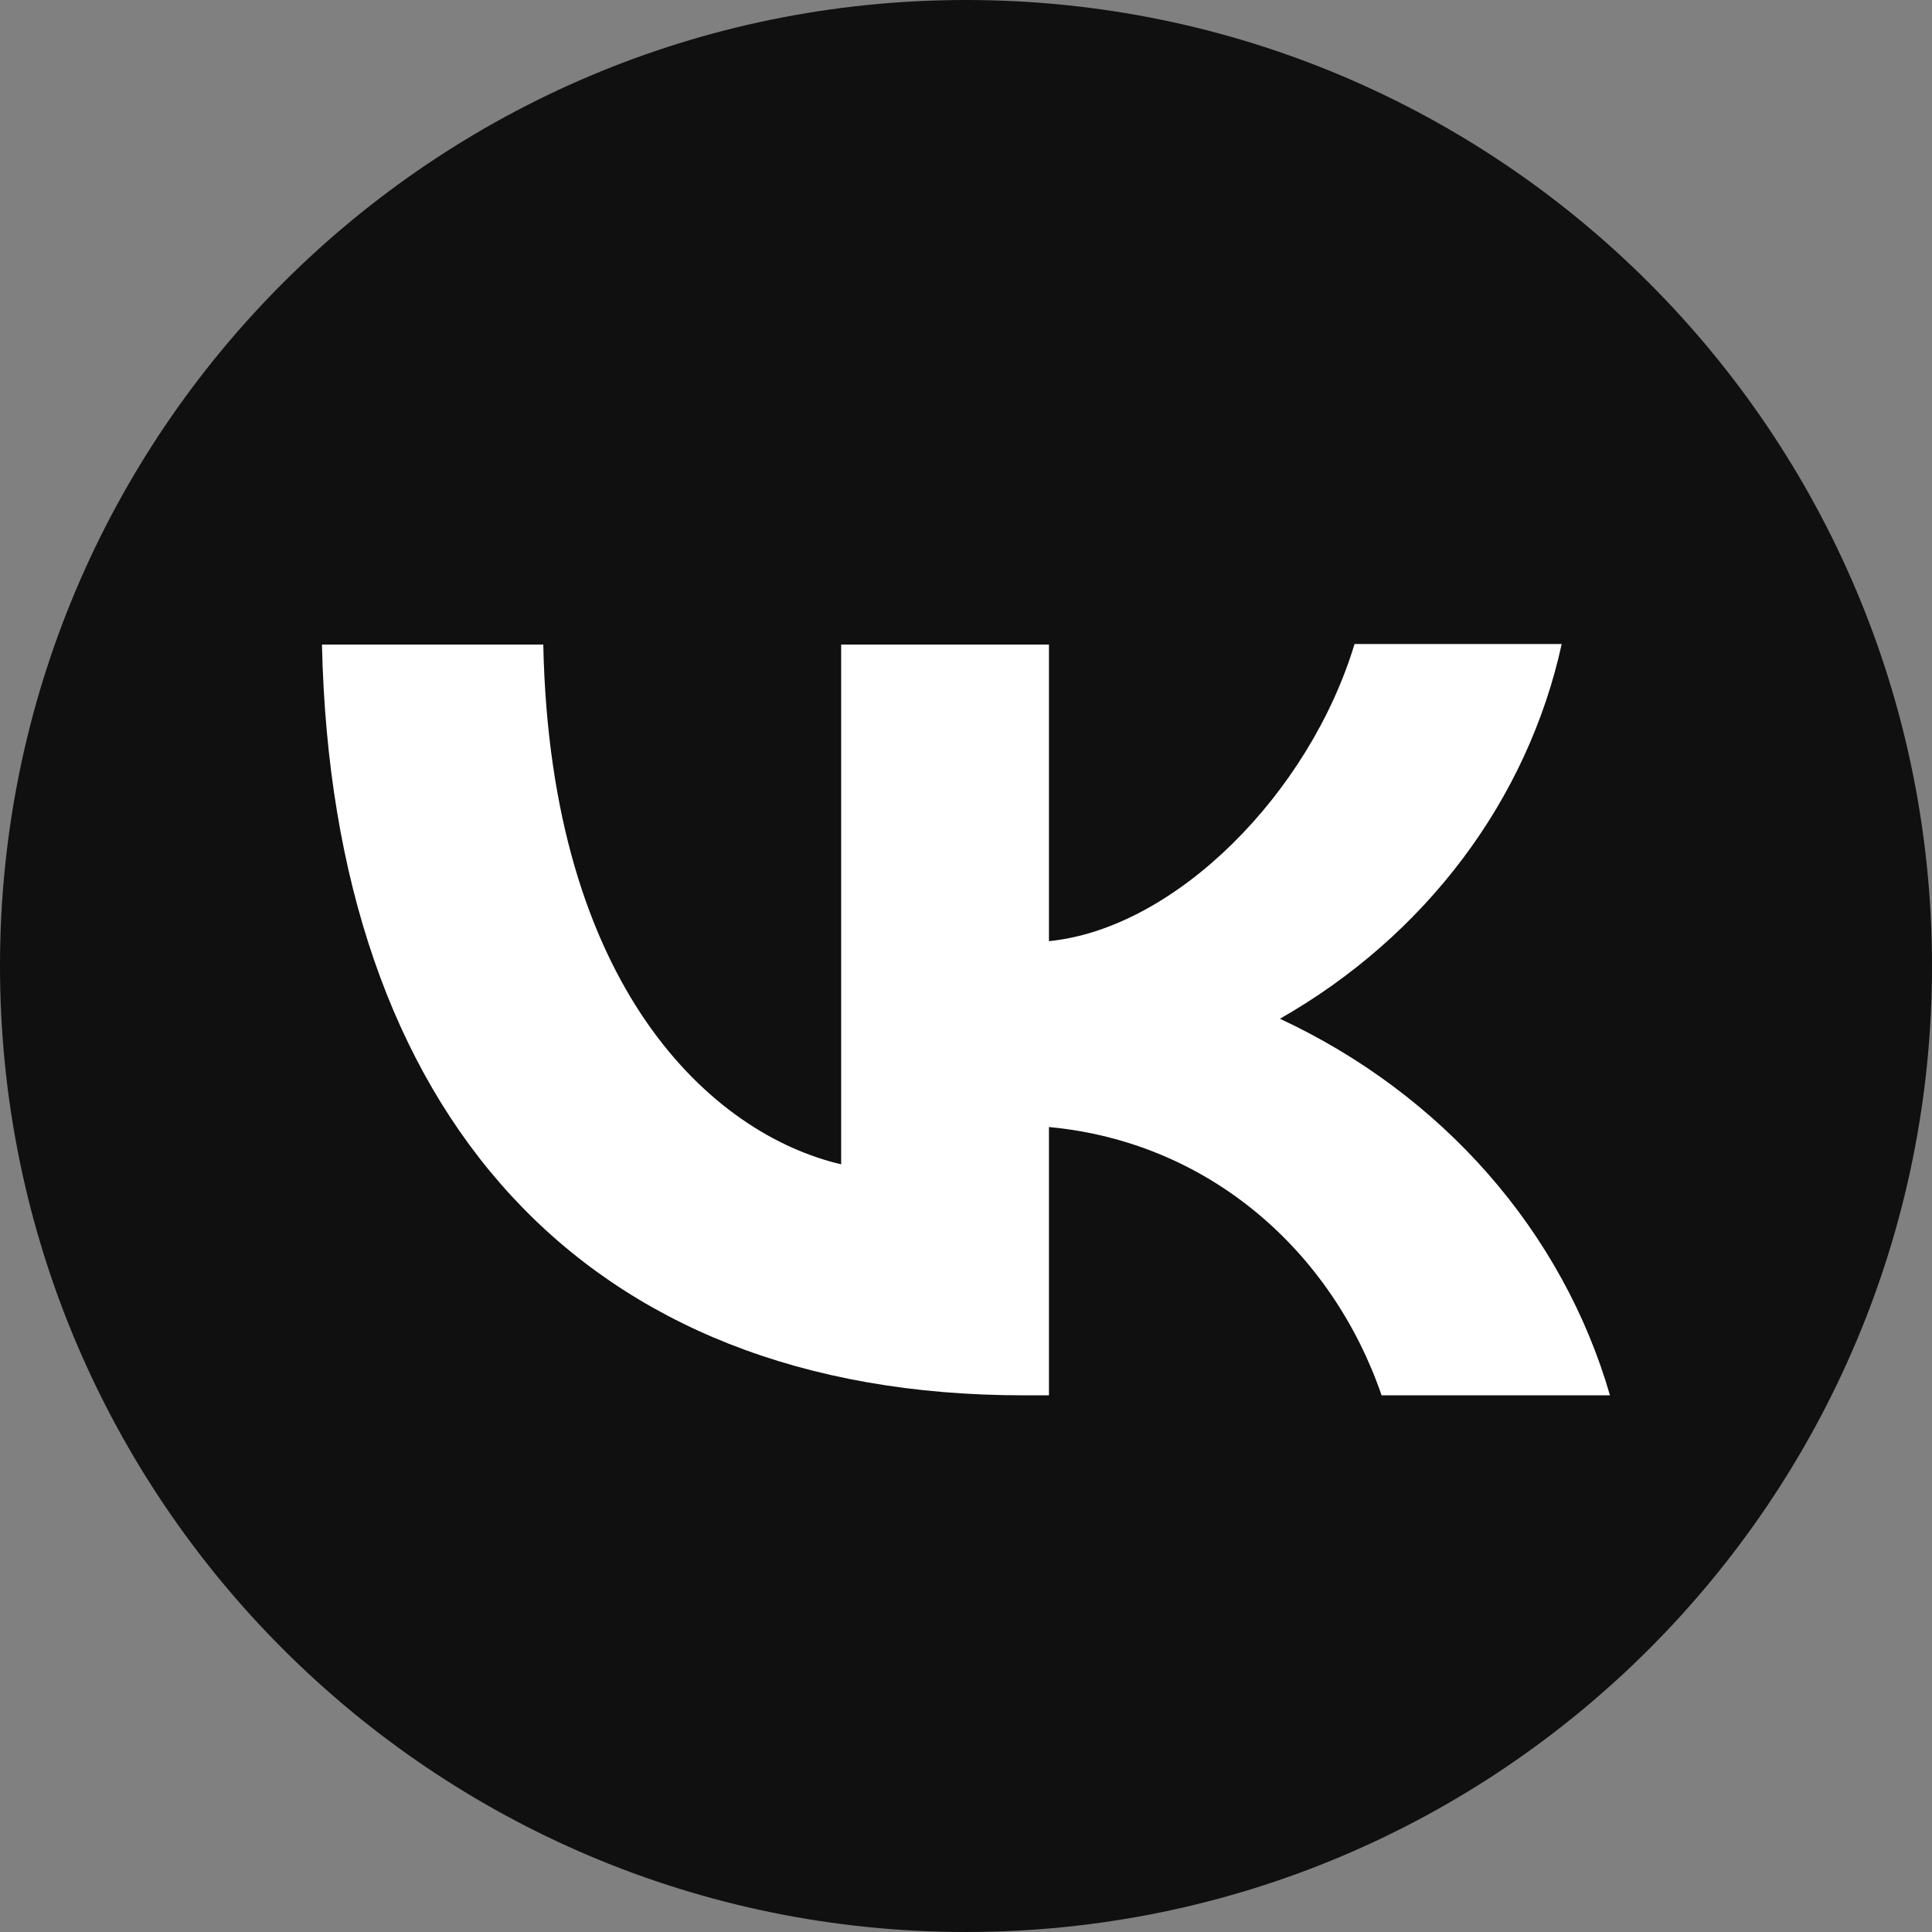
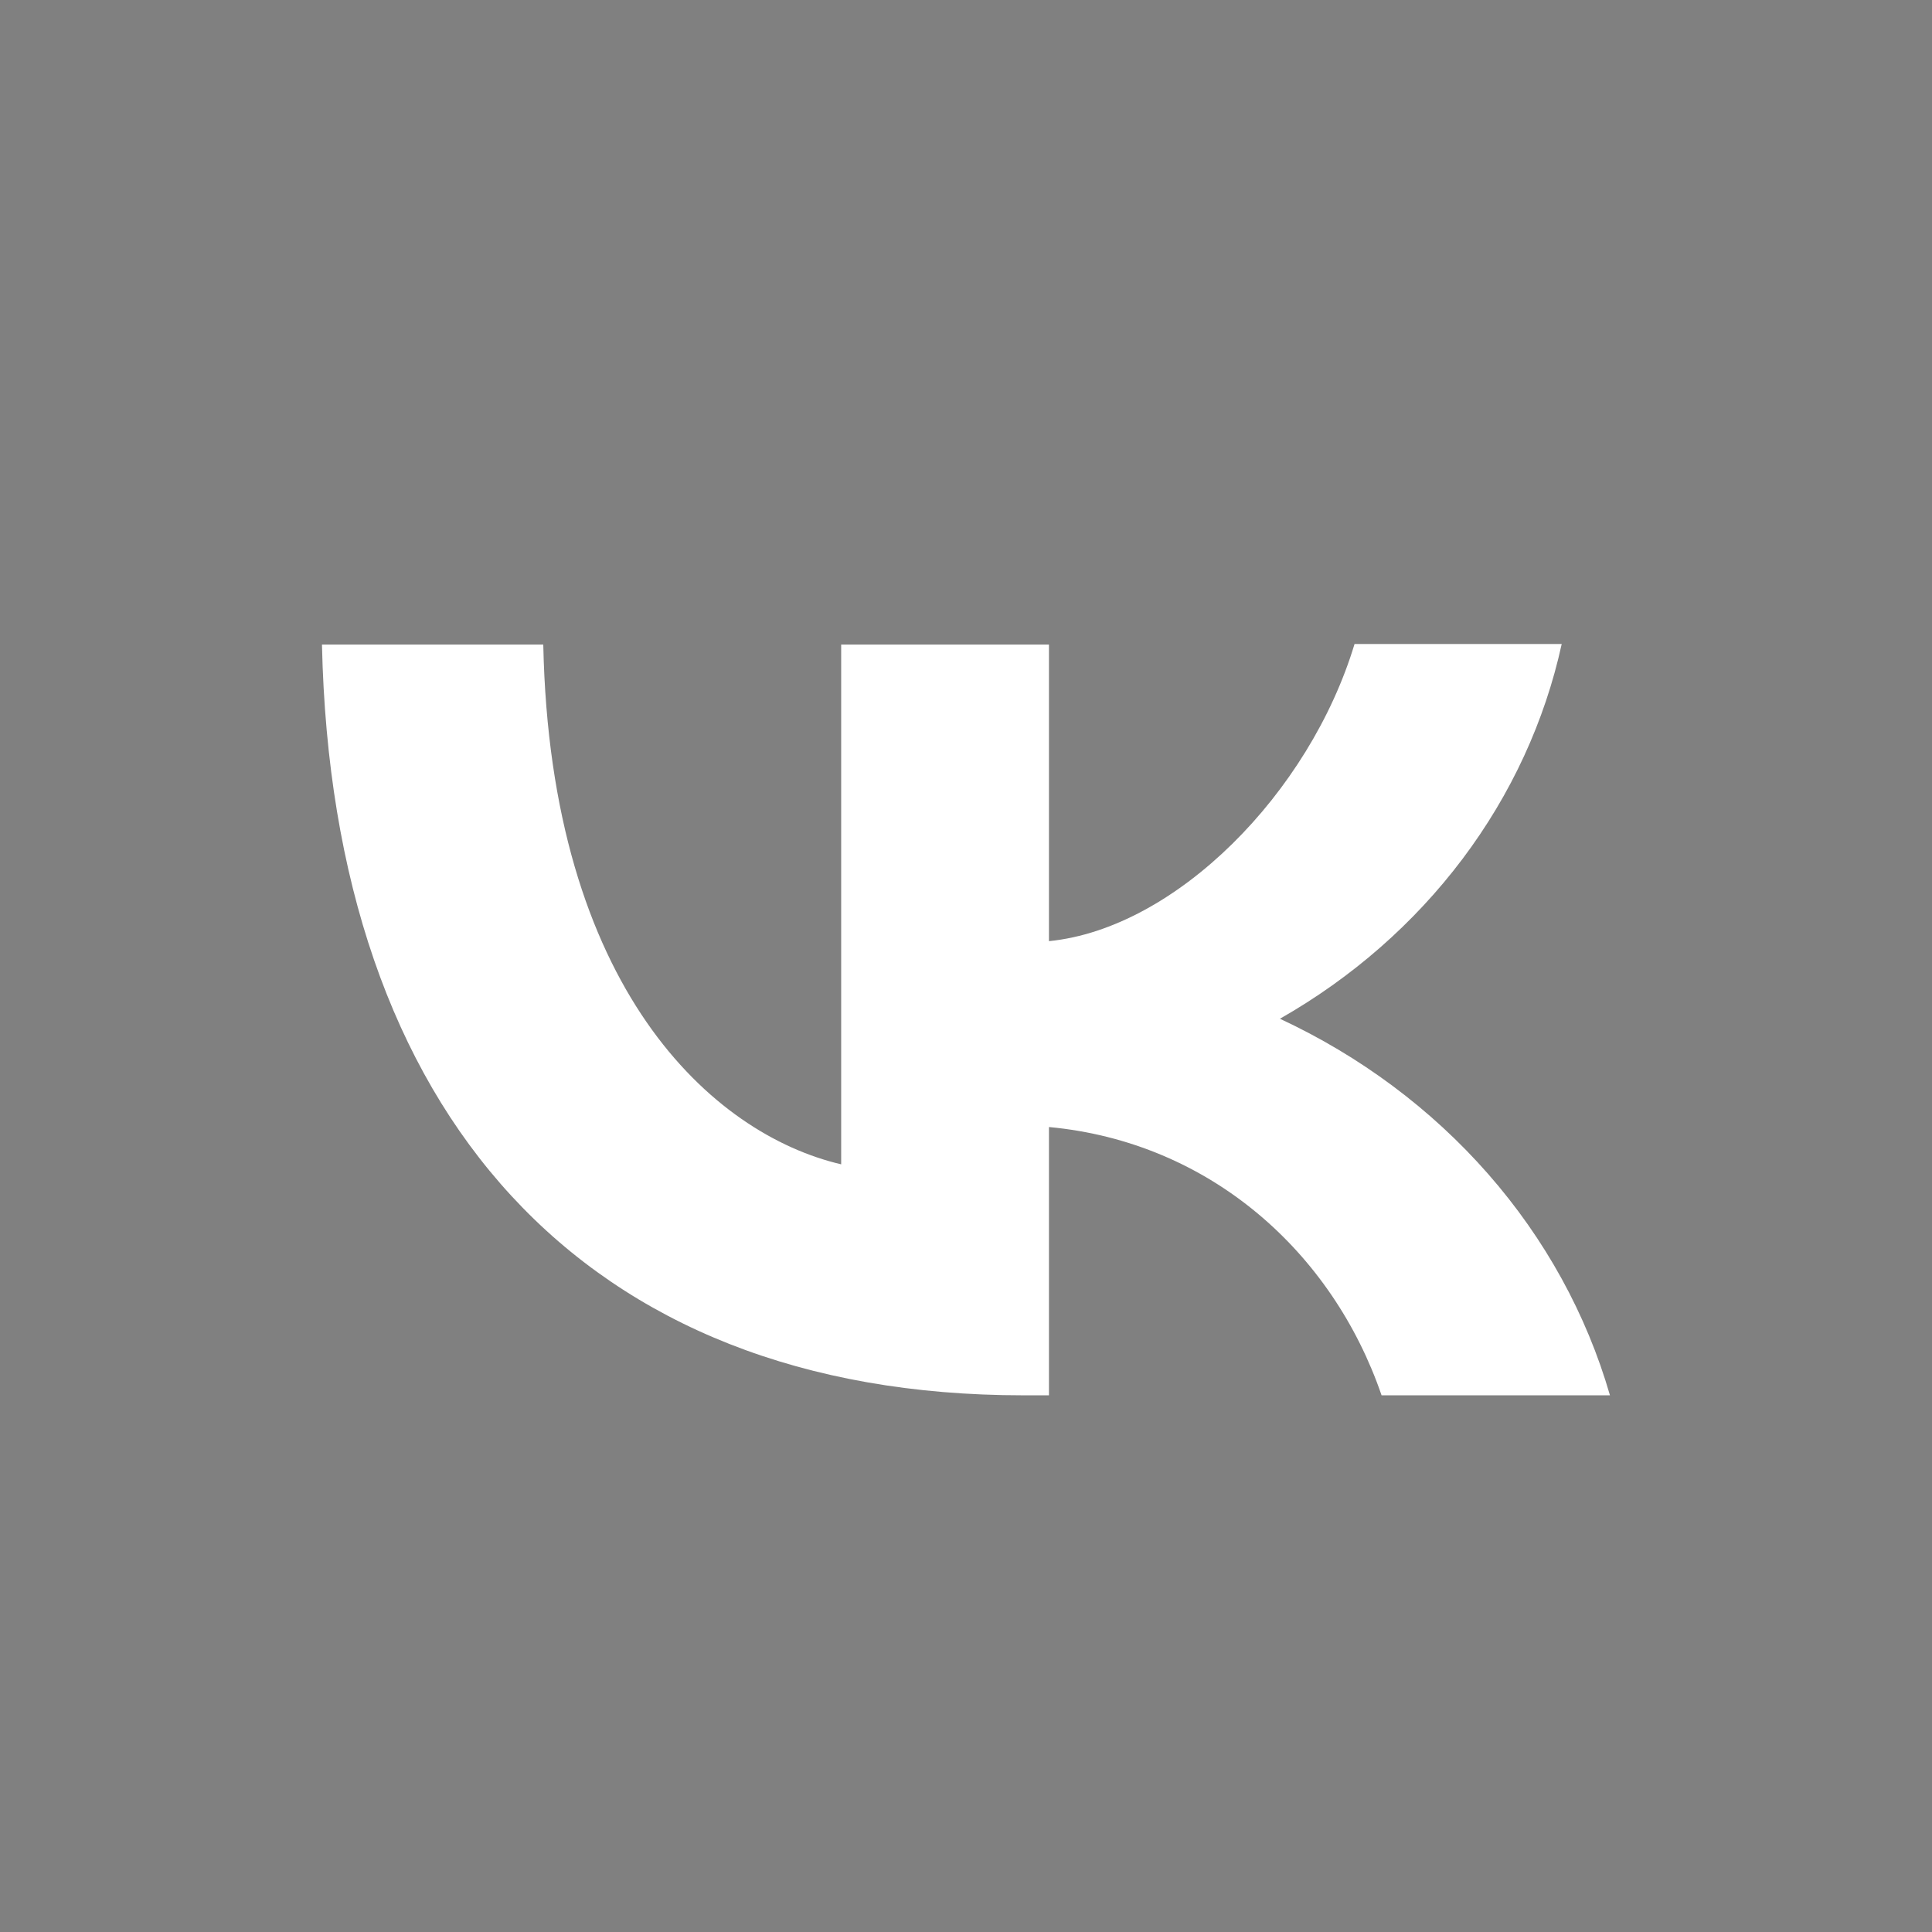
<svg xmlns="http://www.w3.org/2000/svg" width="80" height="80" viewBox="0 0 80 80" fill="none">
  <rect x="0" y="0" width="80" height="80" fill="#808080" stroke="none" />
-   <path d="M0 40C0 62.091 17.909 80 40 80C62.091 80 80 62.091 80 40C80 17.909 62.091 0 40 0C17.909 0 0 17.909 0 40Z" fill="#101010" />
  <path d="M42.37 57.777C24.148 57.777 13.758 46.12 13.332 26.691H22.496C22.789 40.939 29.503 46.967 34.831 48.212V26.691H43.435V38.971C48.683 38.448 54.224 32.843 56.089 26.666H64.667C63.968 29.864 62.571 32.892 60.563 35.562C58.555 38.232 55.98 40.487 52.999 42.184C56.326 43.733 59.264 45.923 61.62 48.611C63.976 51.298 65.695 54.423 66.665 57.777H57.208C55.184 51.874 50.122 47.291 43.435 46.668V57.777H42.396H42.37Z" fill="white" />
</svg>